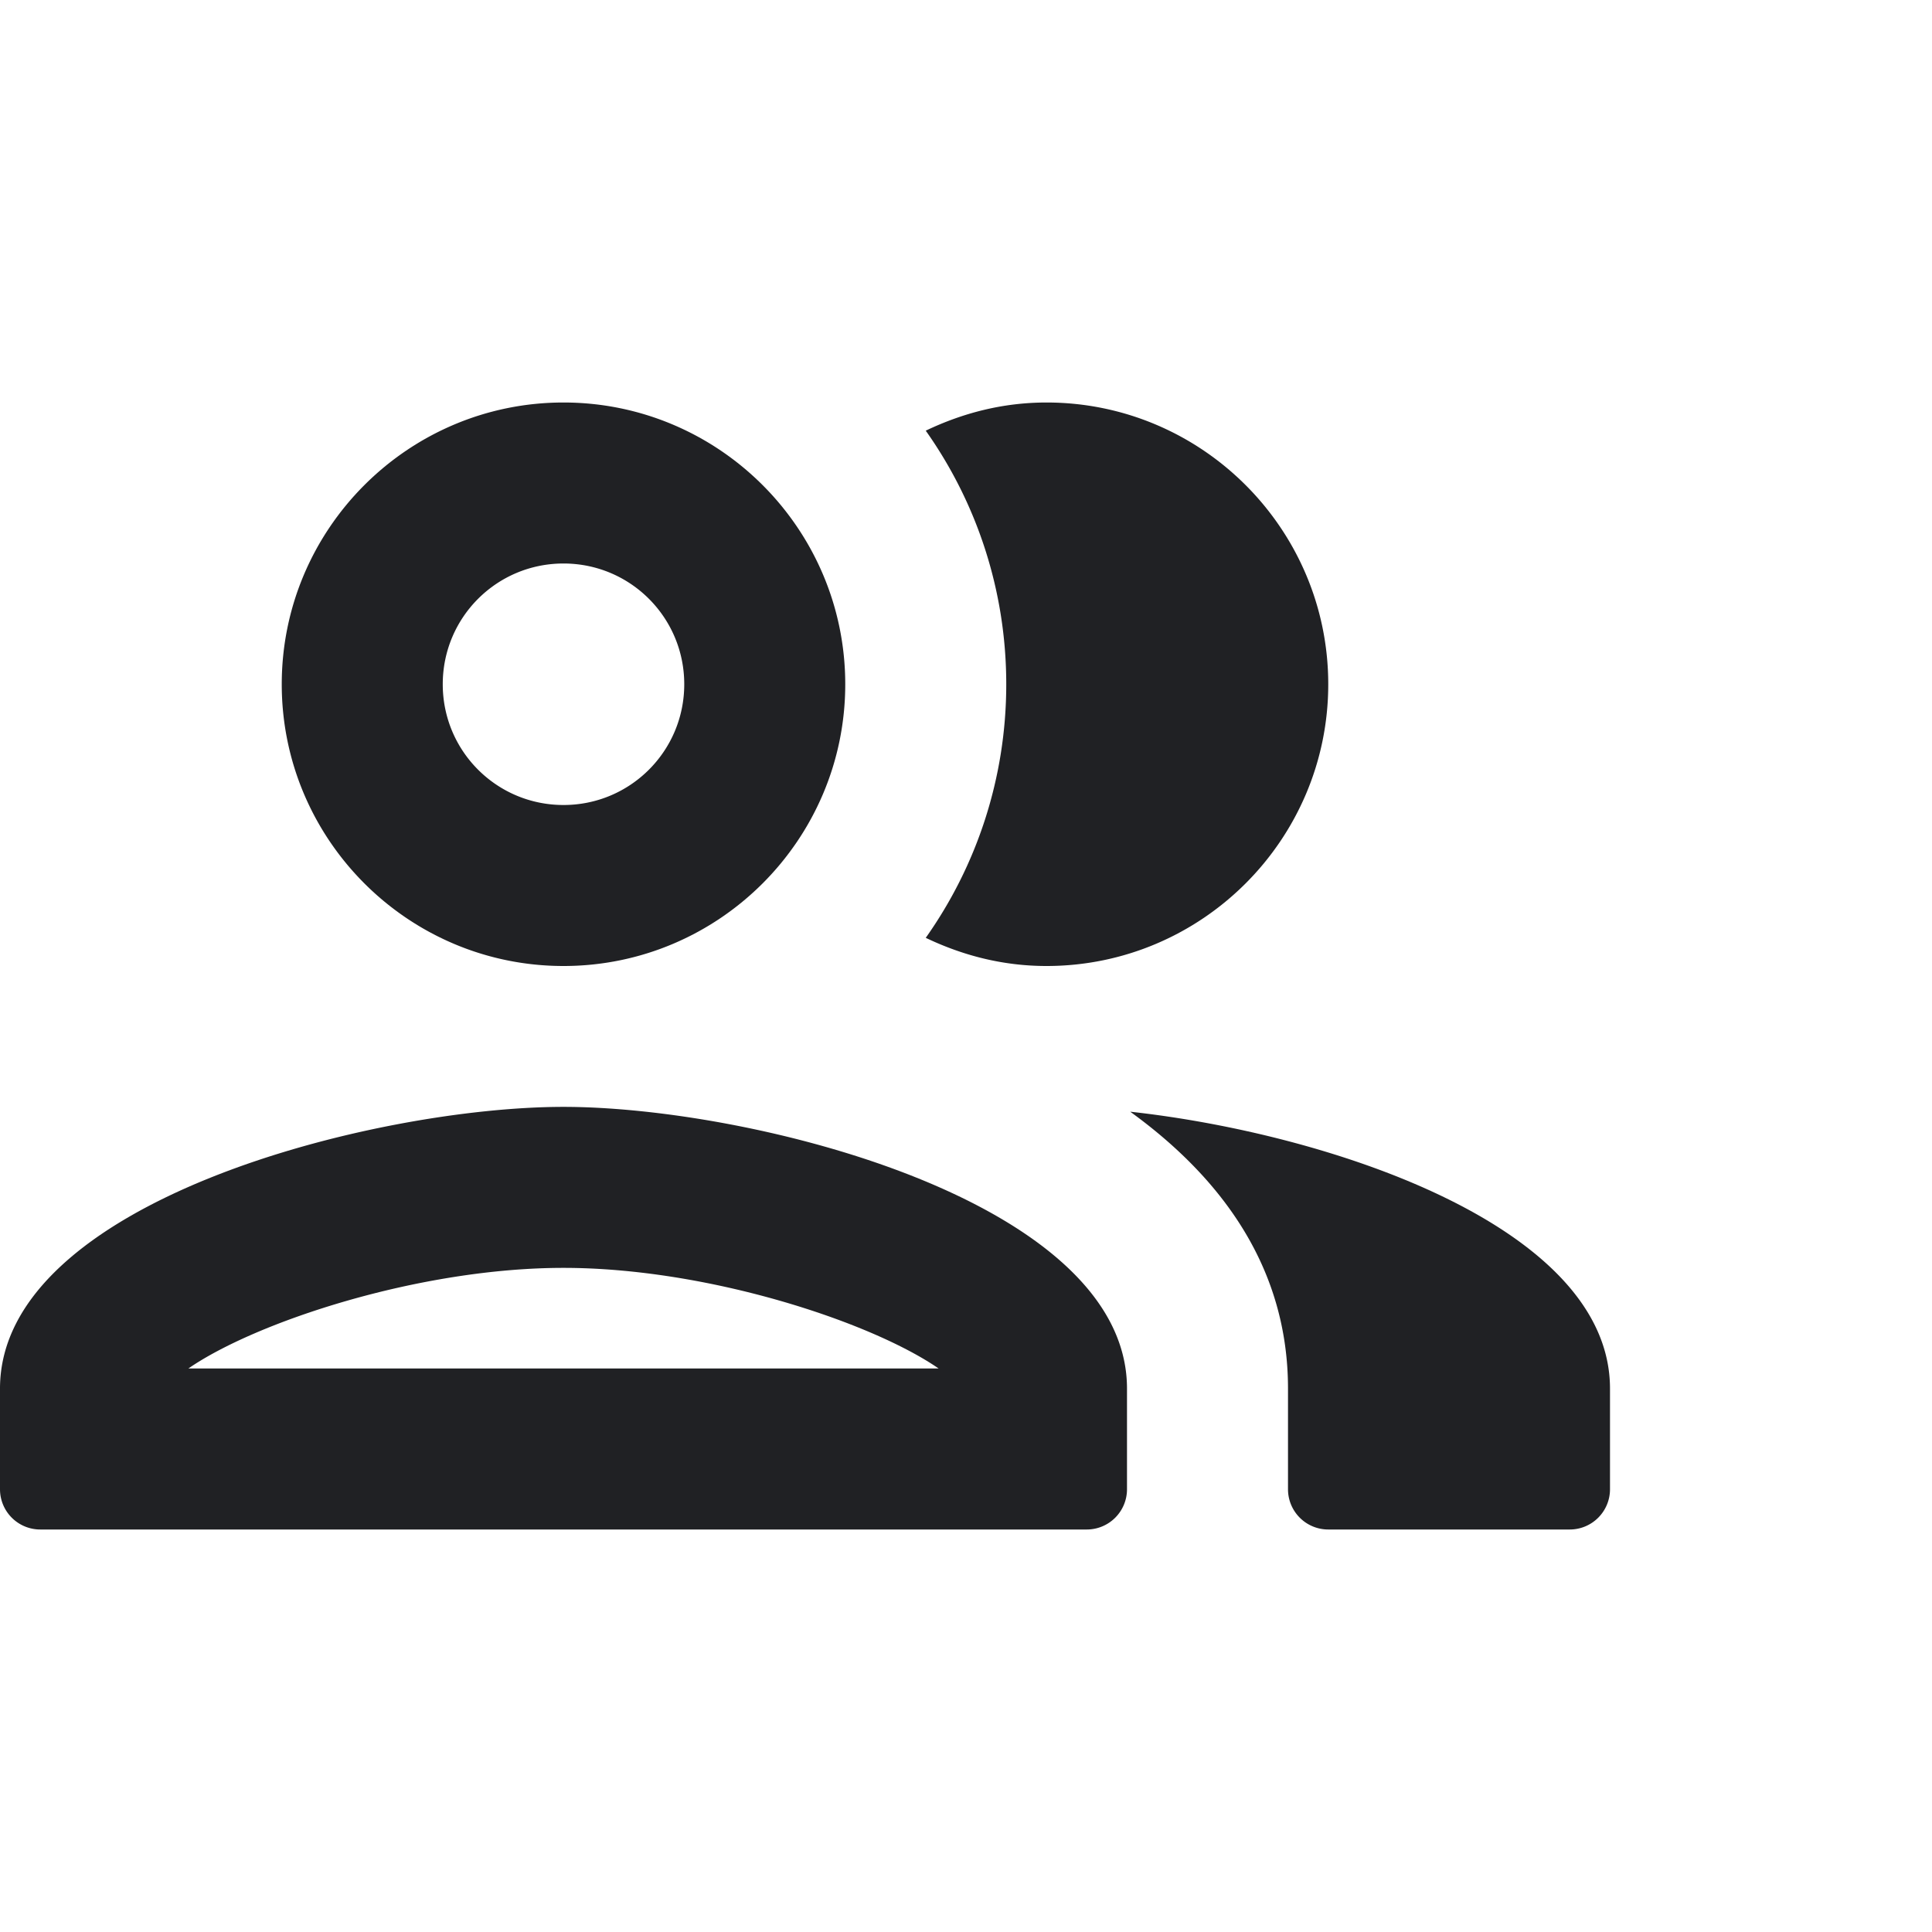
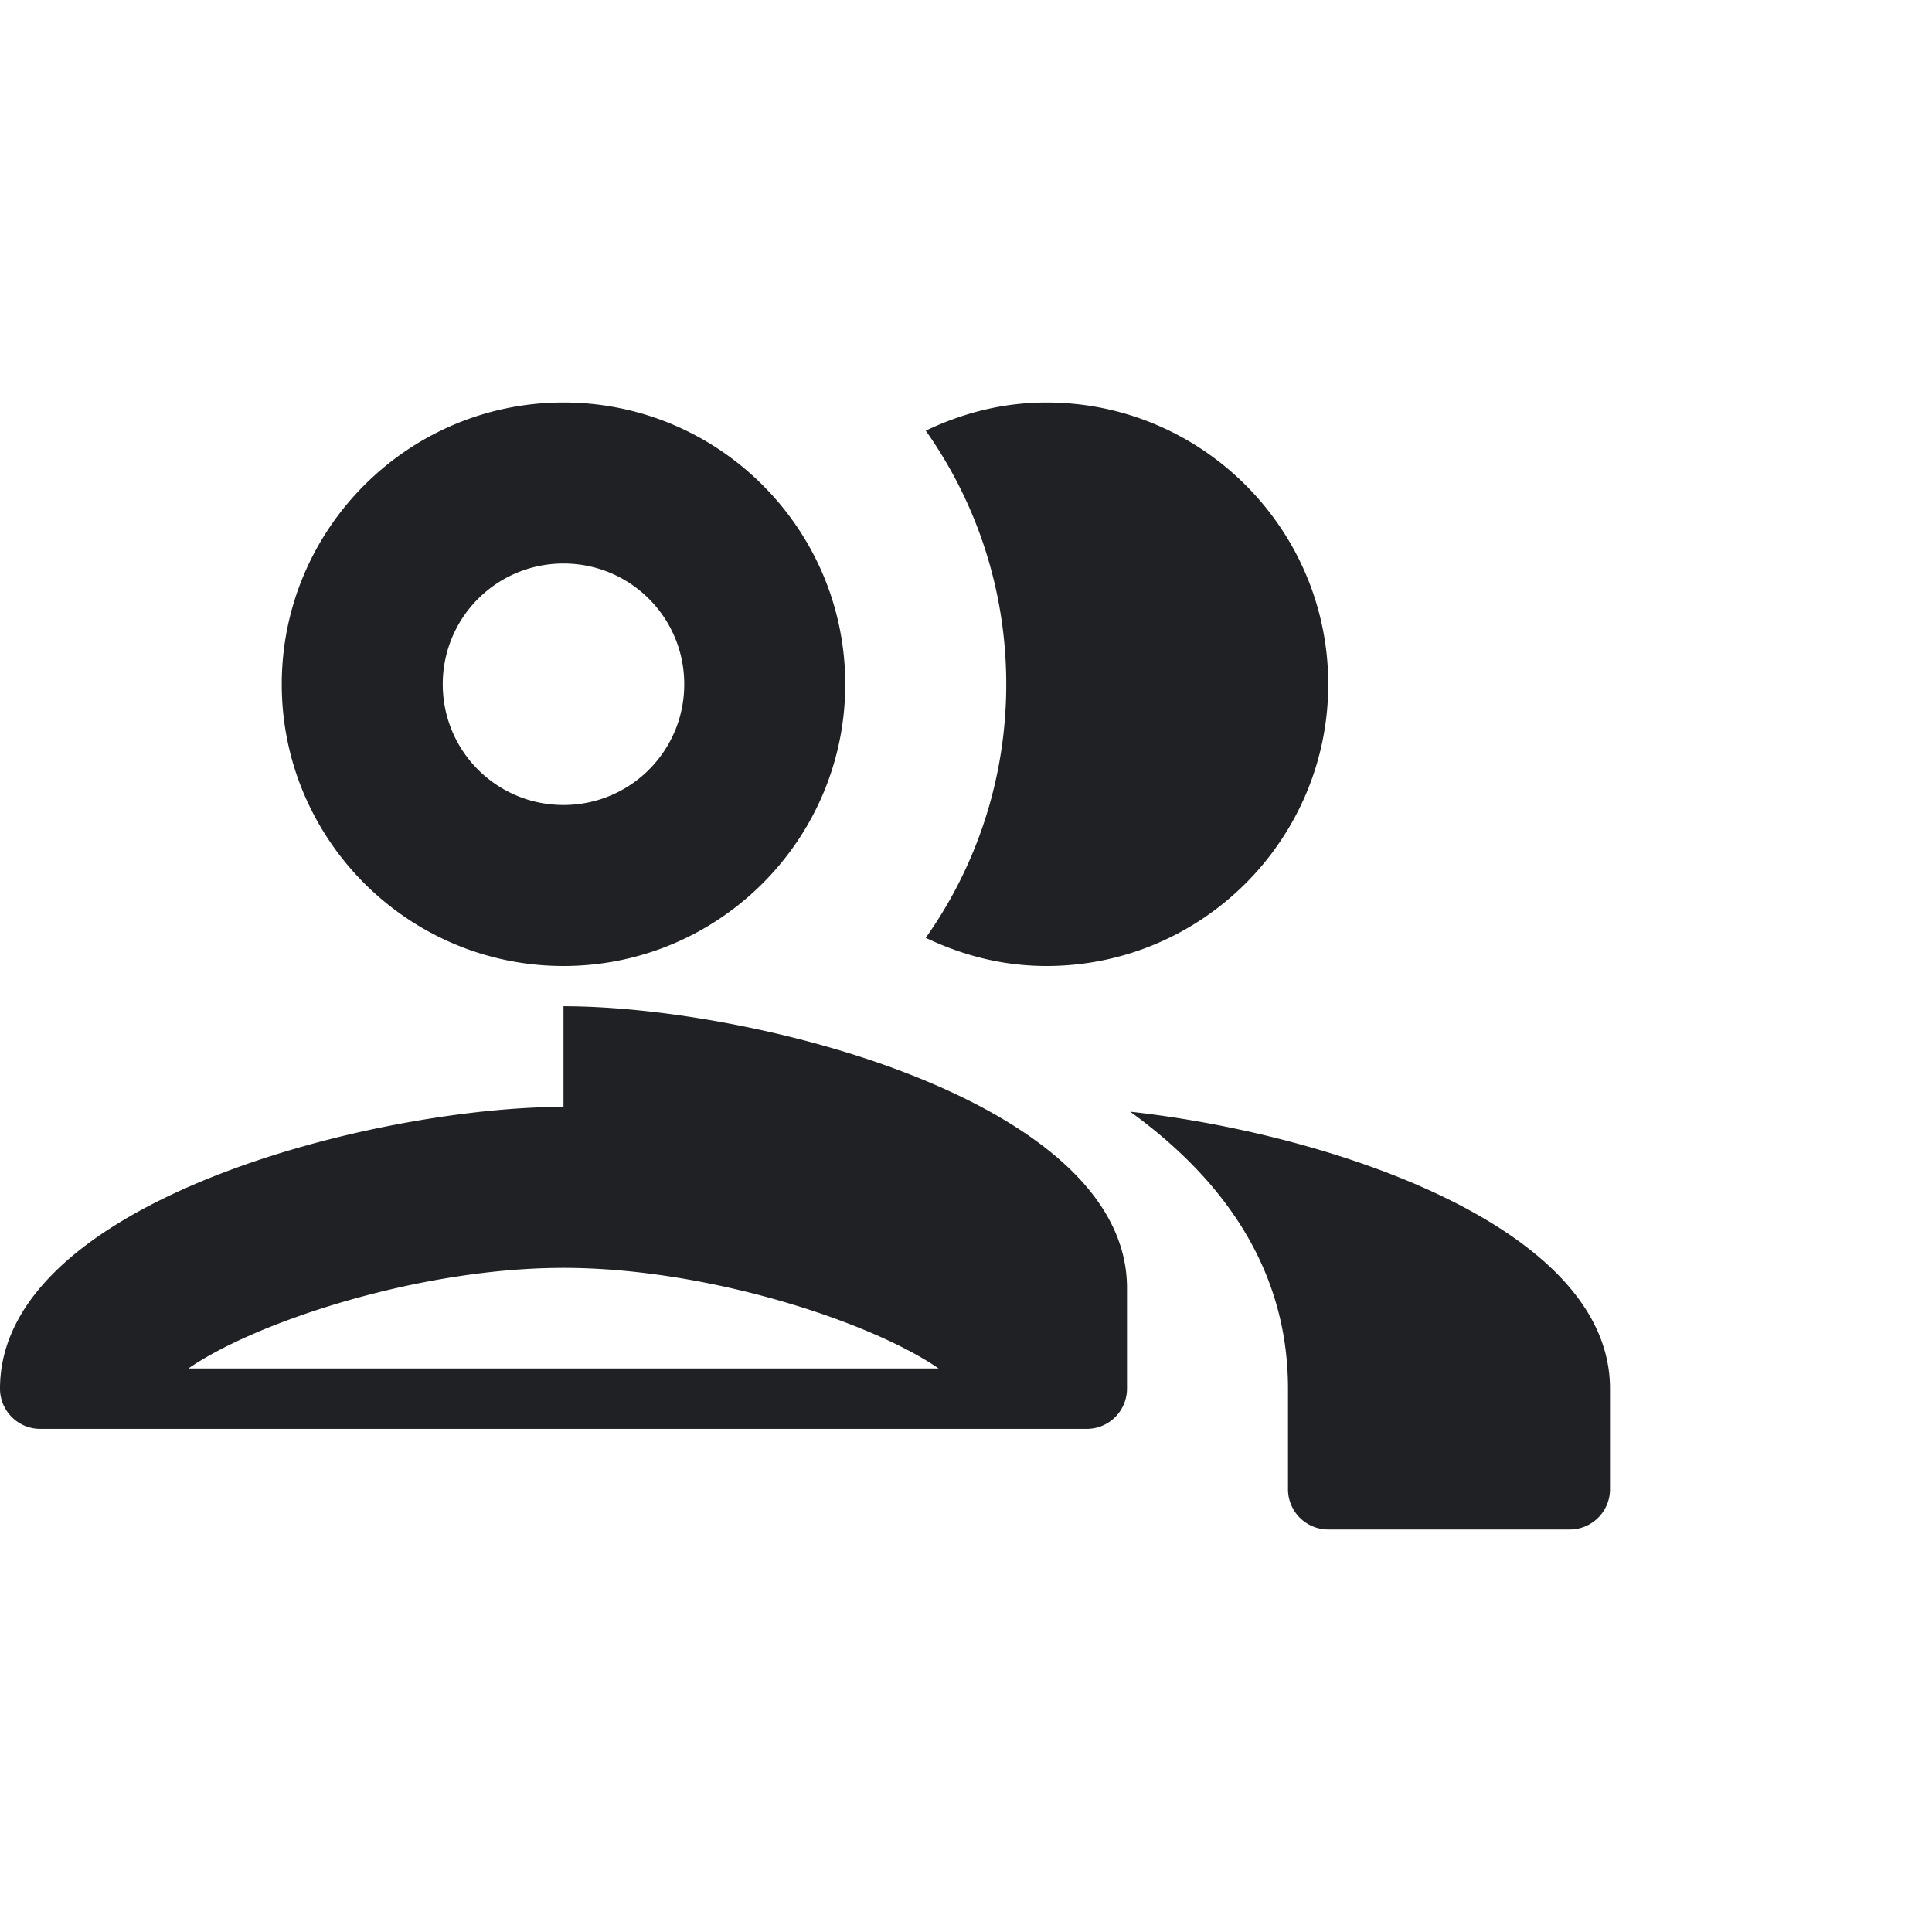
<svg xmlns="http://www.w3.org/2000/svg" viewBox="0 0 48 28" height="64" width="64">
  <g fill="none" fill-rule="evenodd">
-     <path d="M-4-10h48v48H-4z" />
    <g fill-rule="nonzero">
      <path d="M26 14c3.86 0 7-3.14 7-7s-3.14-7-7-7c-1.08 0-2.08.26-3 .7 1.26 1.78 2 3.96 2 6.3s-.74 4.52-2 6.3c.92.44 1.92.7 3 .7zm6 10.5V27a1 1 0 0 0 1 1h6a1 1 0 0 0 1-1v-2.5c0-4.04-7-6.34-11.92-6.88C30.4 19.3 32 21.54 32 24.5z" fill="#202124" />
-       <path d="M14 17.5c-4.68 0-14 2.34-14 7V27a1 1 0 0 0 1 1h26a1 1 0 0 0 1-1v-2.5c0-4.66-9.32-7-14-7zM4.68 24c1.68-1.16 5.74-2.5 9.32-2.5s7.64 1.34 9.32 2.5H4.68zM14 14c3.86 0 7-3.14 7-7s-3.14-7-7-7-7 3.14-7 7 3.14 7 7 7zm0-10c1.66 0 3 1.34 3 3s-1.34 3-3 3-3-1.34-3-3 1.34-3 3-3z" fill="#202124" />
+       <path d="M14 17.5c-4.68 0-14 2.34-14 7a1 1 0 0 0 1 1h26a1 1 0 0 0 1-1v-2.5c0-4.66-9.32-7-14-7zM4.68 24c1.68-1.16 5.74-2.5 9.32-2.5s7.64 1.34 9.32 2.5H4.68zM14 14c3.86 0 7-3.14 7-7s-3.14-7-7-7-7 3.14-7 7 3.14 7 7 7zm0-10c1.66 0 3 1.34 3 3s-1.34 3-3 3-3-1.34-3-3 1.34-3 3-3z" fill="#202124" />
    </g>
  </g>
</svg>